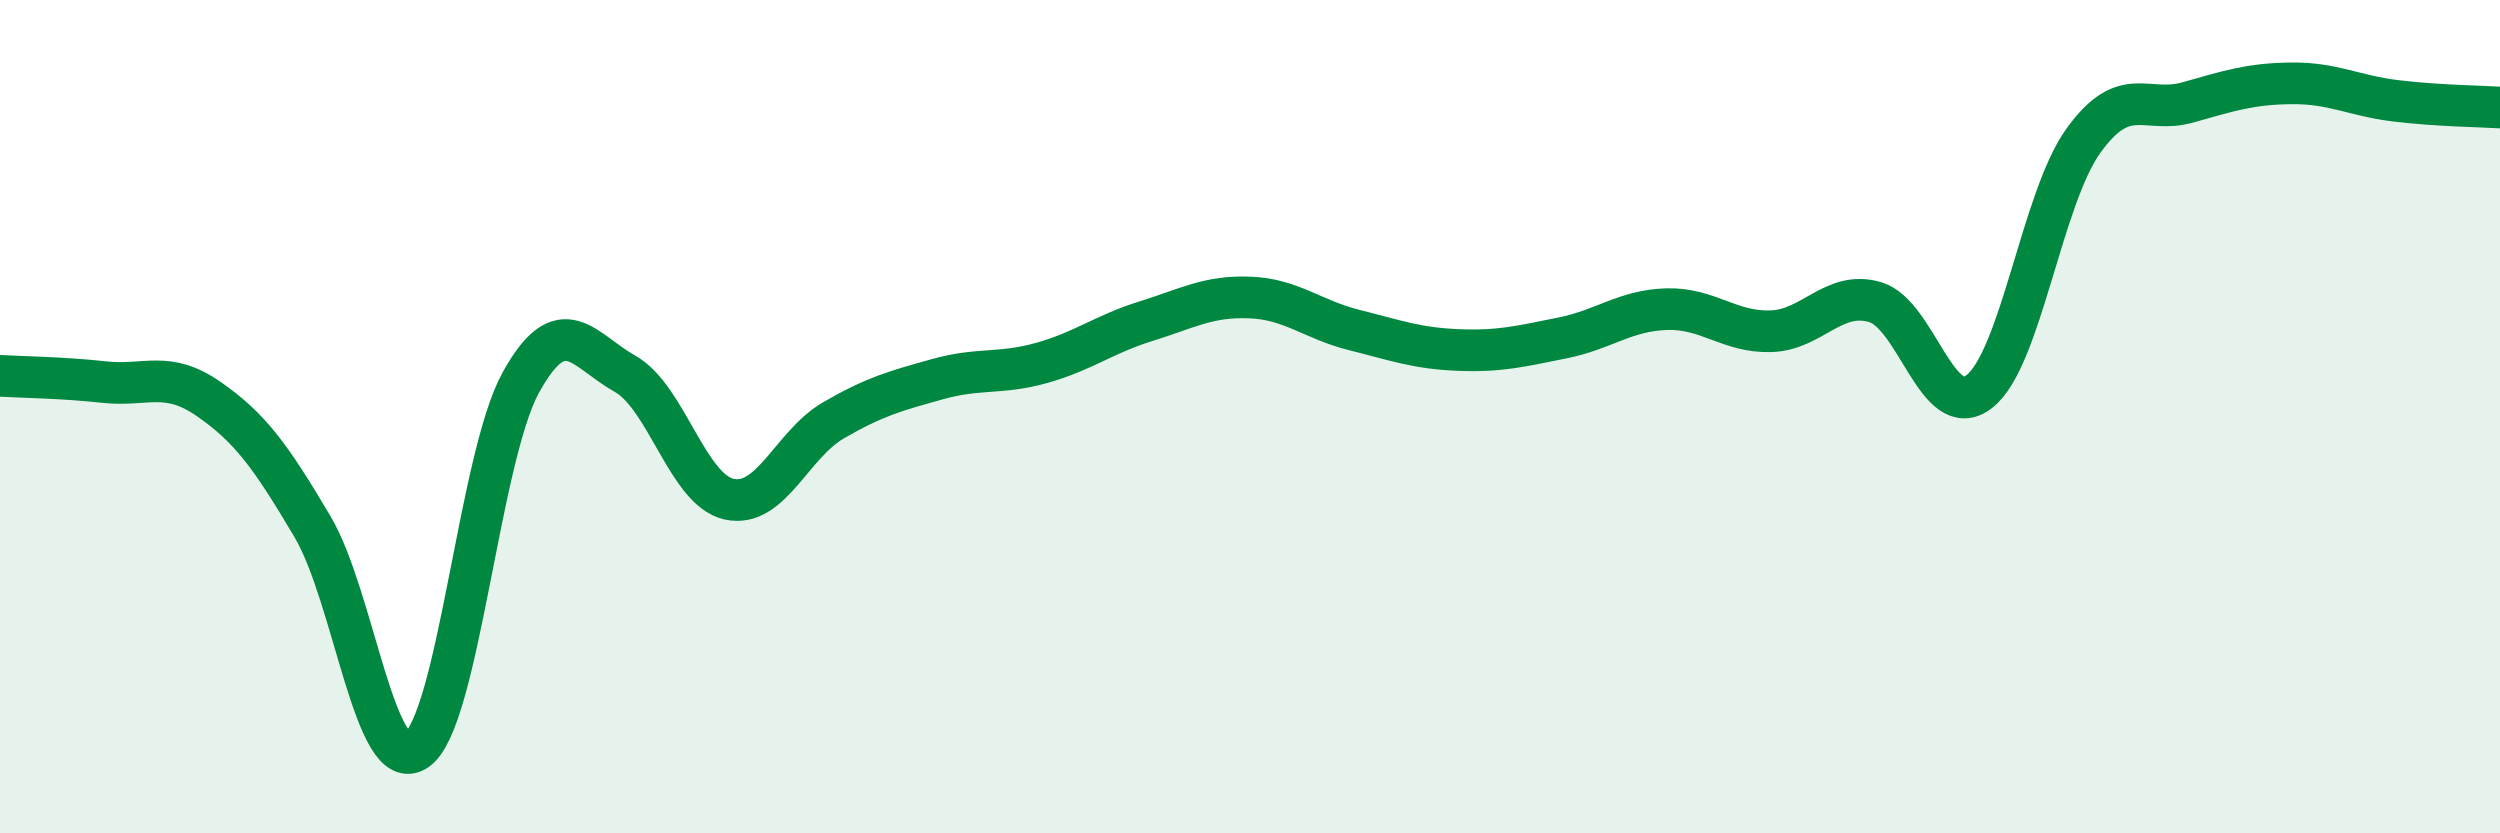
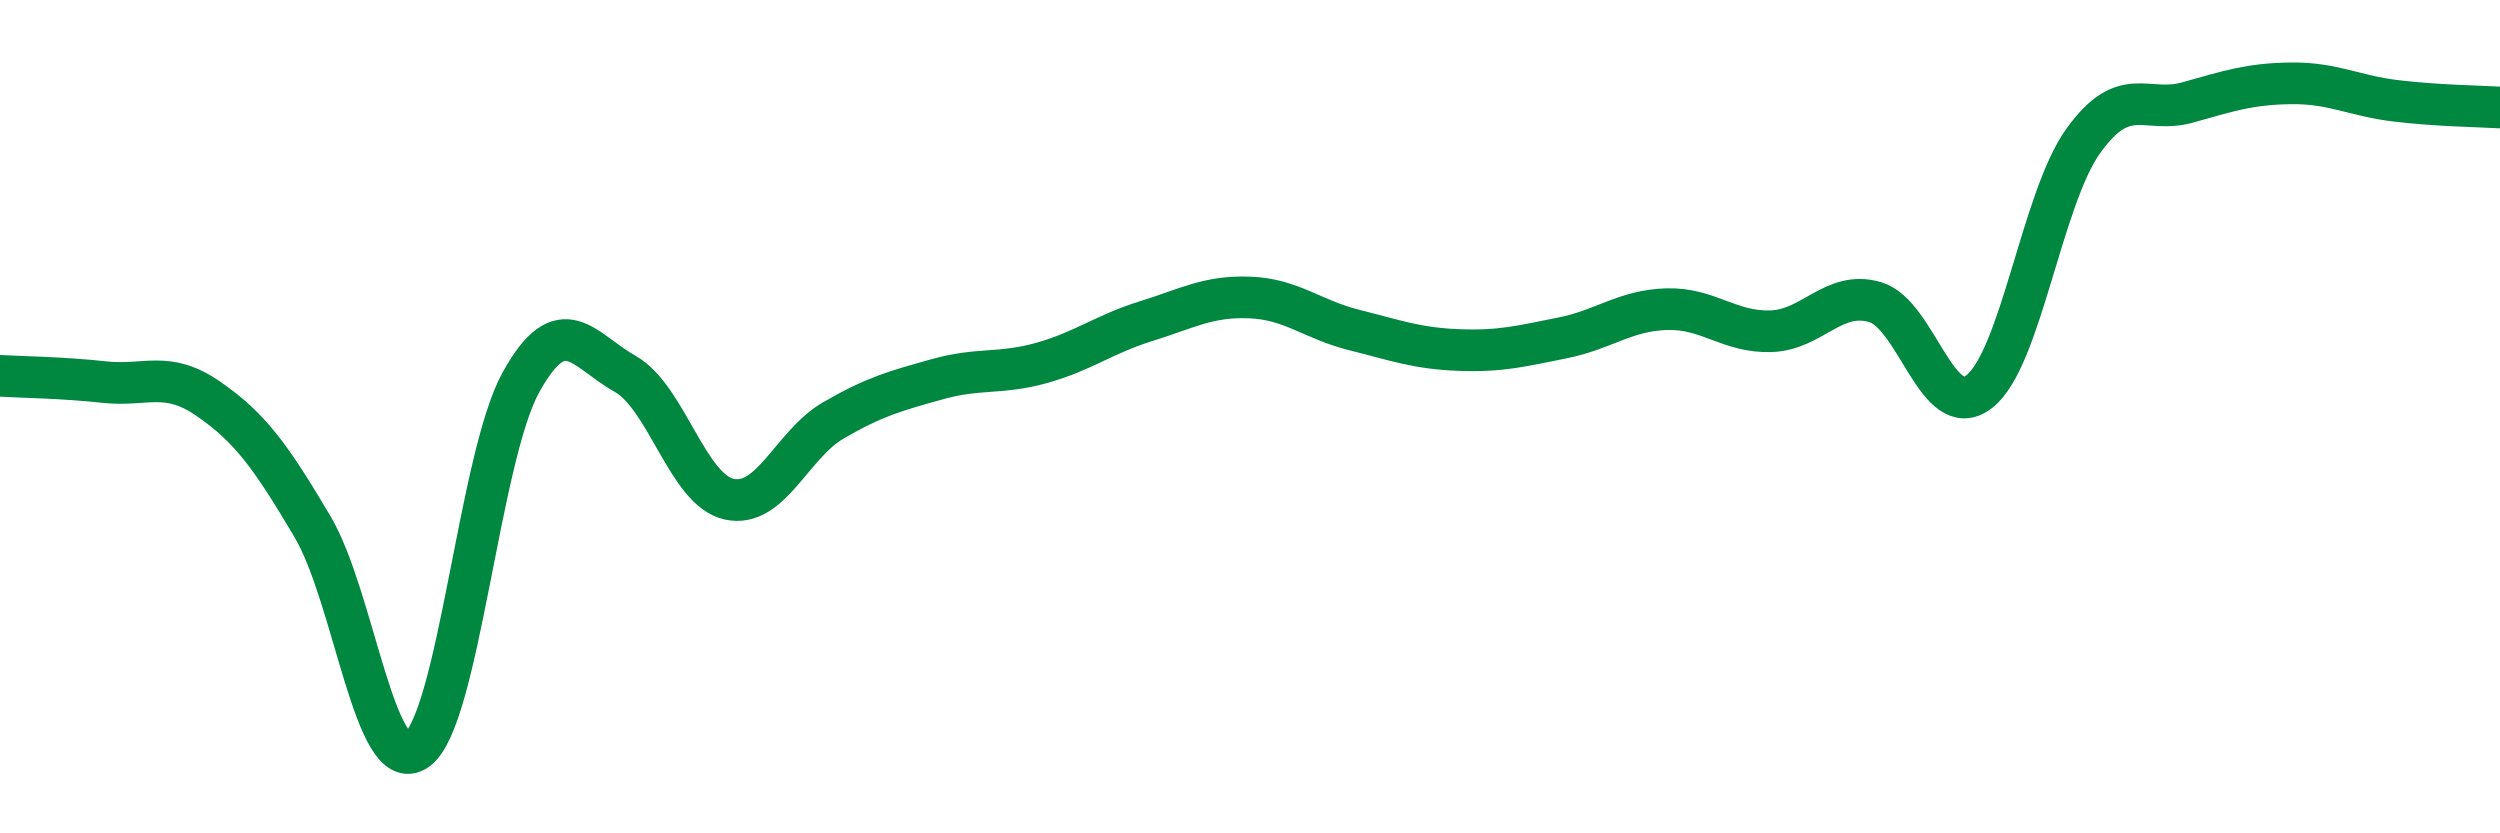
<svg xmlns="http://www.w3.org/2000/svg" width="60" height="20" viewBox="0 0 60 20">
-   <path d="M 0,9.02 C 0.5,9.05 1.5,9.06 2.5,9.17 C 3.5,9.28 4,8.88 5,9.57 C 6,10.26 6.5,10.95 7.5,12.64 C 8.5,14.33 9,18.69 10,18 C 11,17.31 11.5,10.99 12.5,9.18 C 13.5,7.37 14,8.41 15,8.97 C 16,9.53 16.5,11.76 17.5,11.98 C 18.5,12.2 19,10.67 20,10.09 C 21,9.51 21.5,9.38 22.5,9.1 C 23.5,8.82 24,8.99 25,8.71 C 26,8.43 26.5,8.02 27.5,7.71 C 28.5,7.4 29,7.1 30,7.14 C 31,7.18 31.5,7.67 32.5,7.92 C 33.5,8.17 34,8.36 35,8.4 C 36,8.44 36.5,8.31 37.5,8.11 C 38.5,7.91 39,7.45 40,7.42 C 41,7.39 41.5,7.98 42.5,7.95 C 43.5,7.92 44,6.96 45,7.25 C 46,7.54 46.5,10.17 47.5,9.4 C 48.5,8.63 49,4.77 50,3.38 C 51,1.99 51.5,2.74 52.5,2.46 C 53.5,2.18 54,2.01 55,2 C 56,1.99 56.5,2.3 57.5,2.42 C 58.5,2.54 59.5,2.55 60,2.58L60 20L0 20Z" fill="#008740" opacity="0.1" stroke-linecap="round" stroke-linejoin="round" />
  <path d="M 0,9.02 C 0.5,9.05 1.5,9.06 2.5,9.17 C 3.5,9.28 4,8.88 5,9.57 C 6,10.26 6.5,10.95 7.5,12.64 C 8.5,14.33 9,18.69 10,18 C 11,17.31 11.5,10.99 12.5,9.18 C 13.5,7.37 14,8.41 15,8.97 C 16,9.53 16.5,11.76 17.5,11.98 C 18.5,12.2 19,10.67 20,10.09 C 21,9.51 21.5,9.38 22.5,9.1 C 23.5,8.82 24,8.99 25,8.71 C 26,8.43 26.5,8.02 27.5,7.71 C 28.5,7.4 29,7.1 30,7.14 C 31,7.18 31.5,7.67 32.5,7.92 C 33.5,8.17 34,8.36 35,8.4 C 36,8.44 36.5,8.31 37.5,8.11 C 38.5,7.91 39,7.45 40,7.42 C 41,7.39 41.5,7.98 42.5,7.95 C 43.5,7.92 44,6.96 45,7.25 C 46,7.54 46.5,10.17 47.5,9.4 C 48.5,8.63 49,4.77 50,3.38 C 51,1.99 51.5,2.74 52.5,2.46 C 53.5,2.18 54,2.01 55,2 C 56,1.99 56.5,2.3 57.5,2.42 C 58.5,2.54 59.5,2.55 60,2.58" stroke="#008740" stroke-width="1" fill="none" stroke-linecap="round" stroke-linejoin="round" />
</svg>